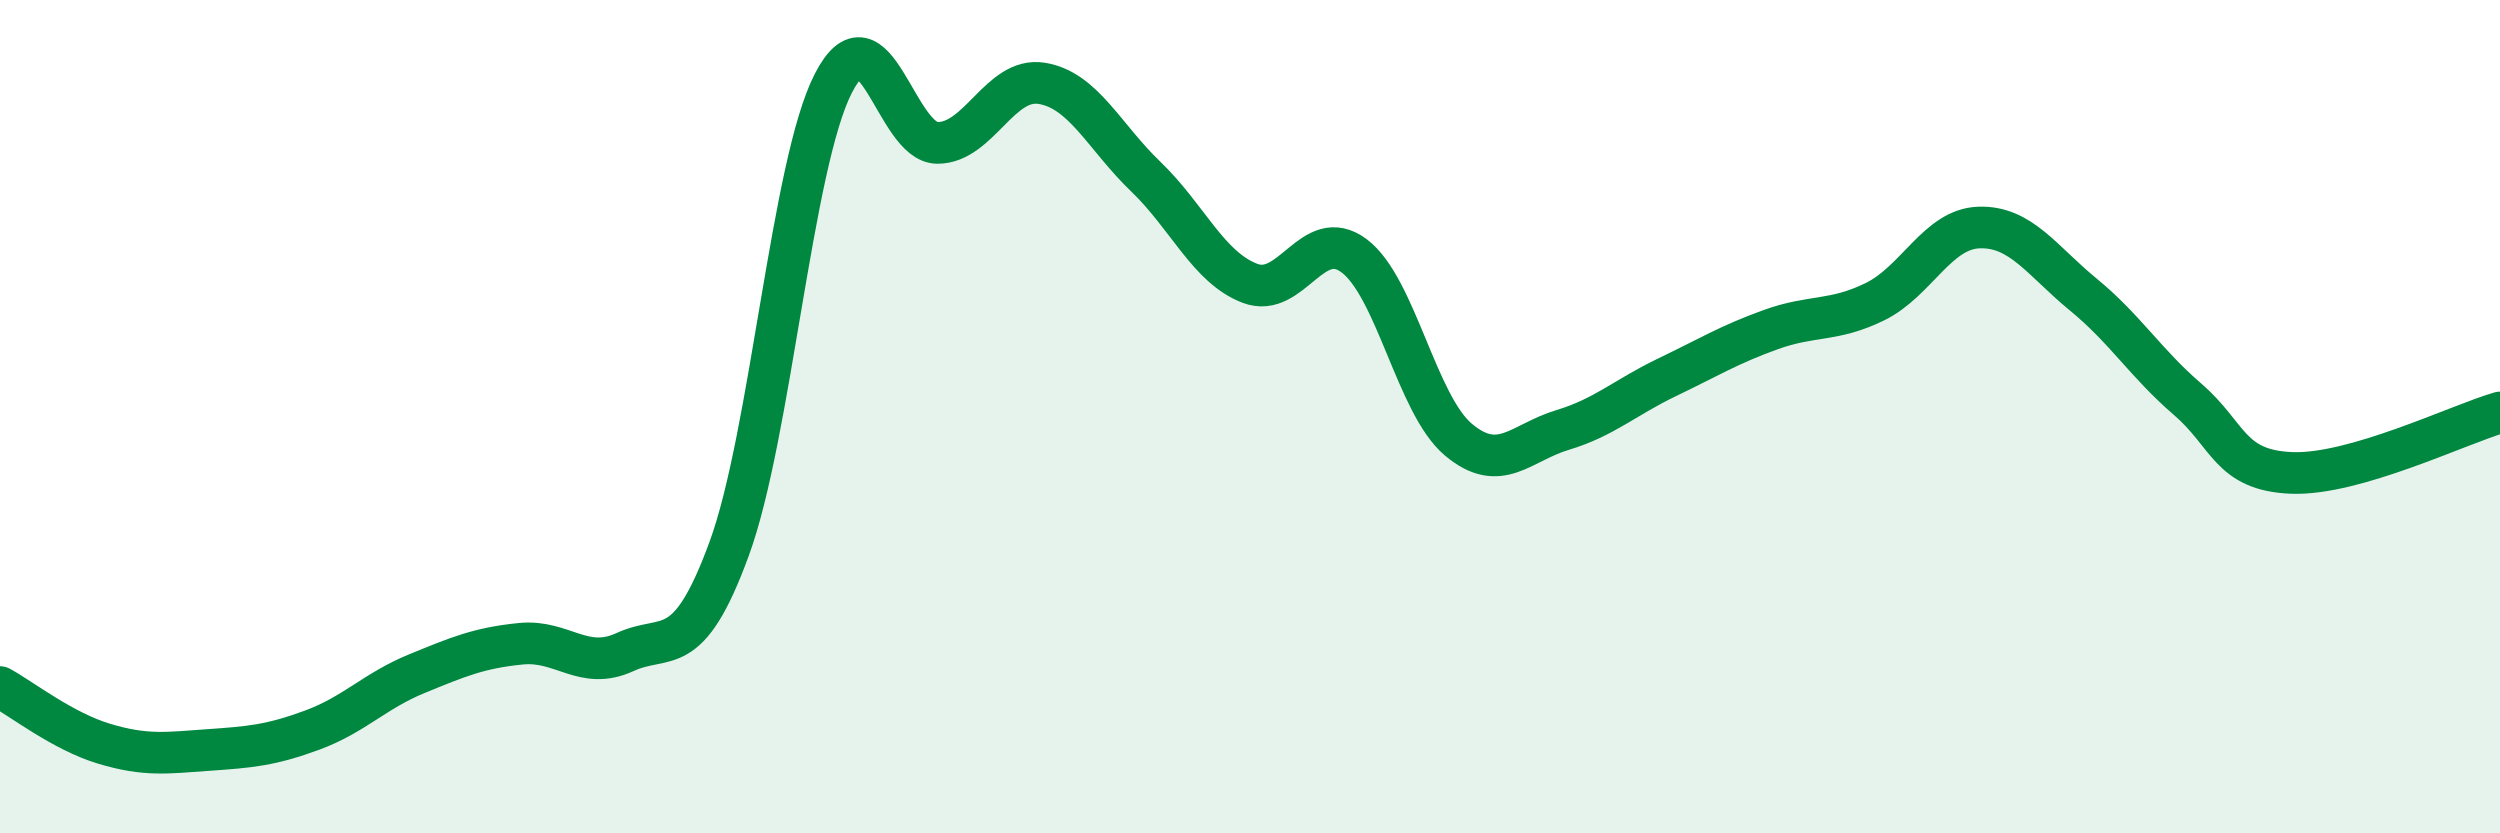
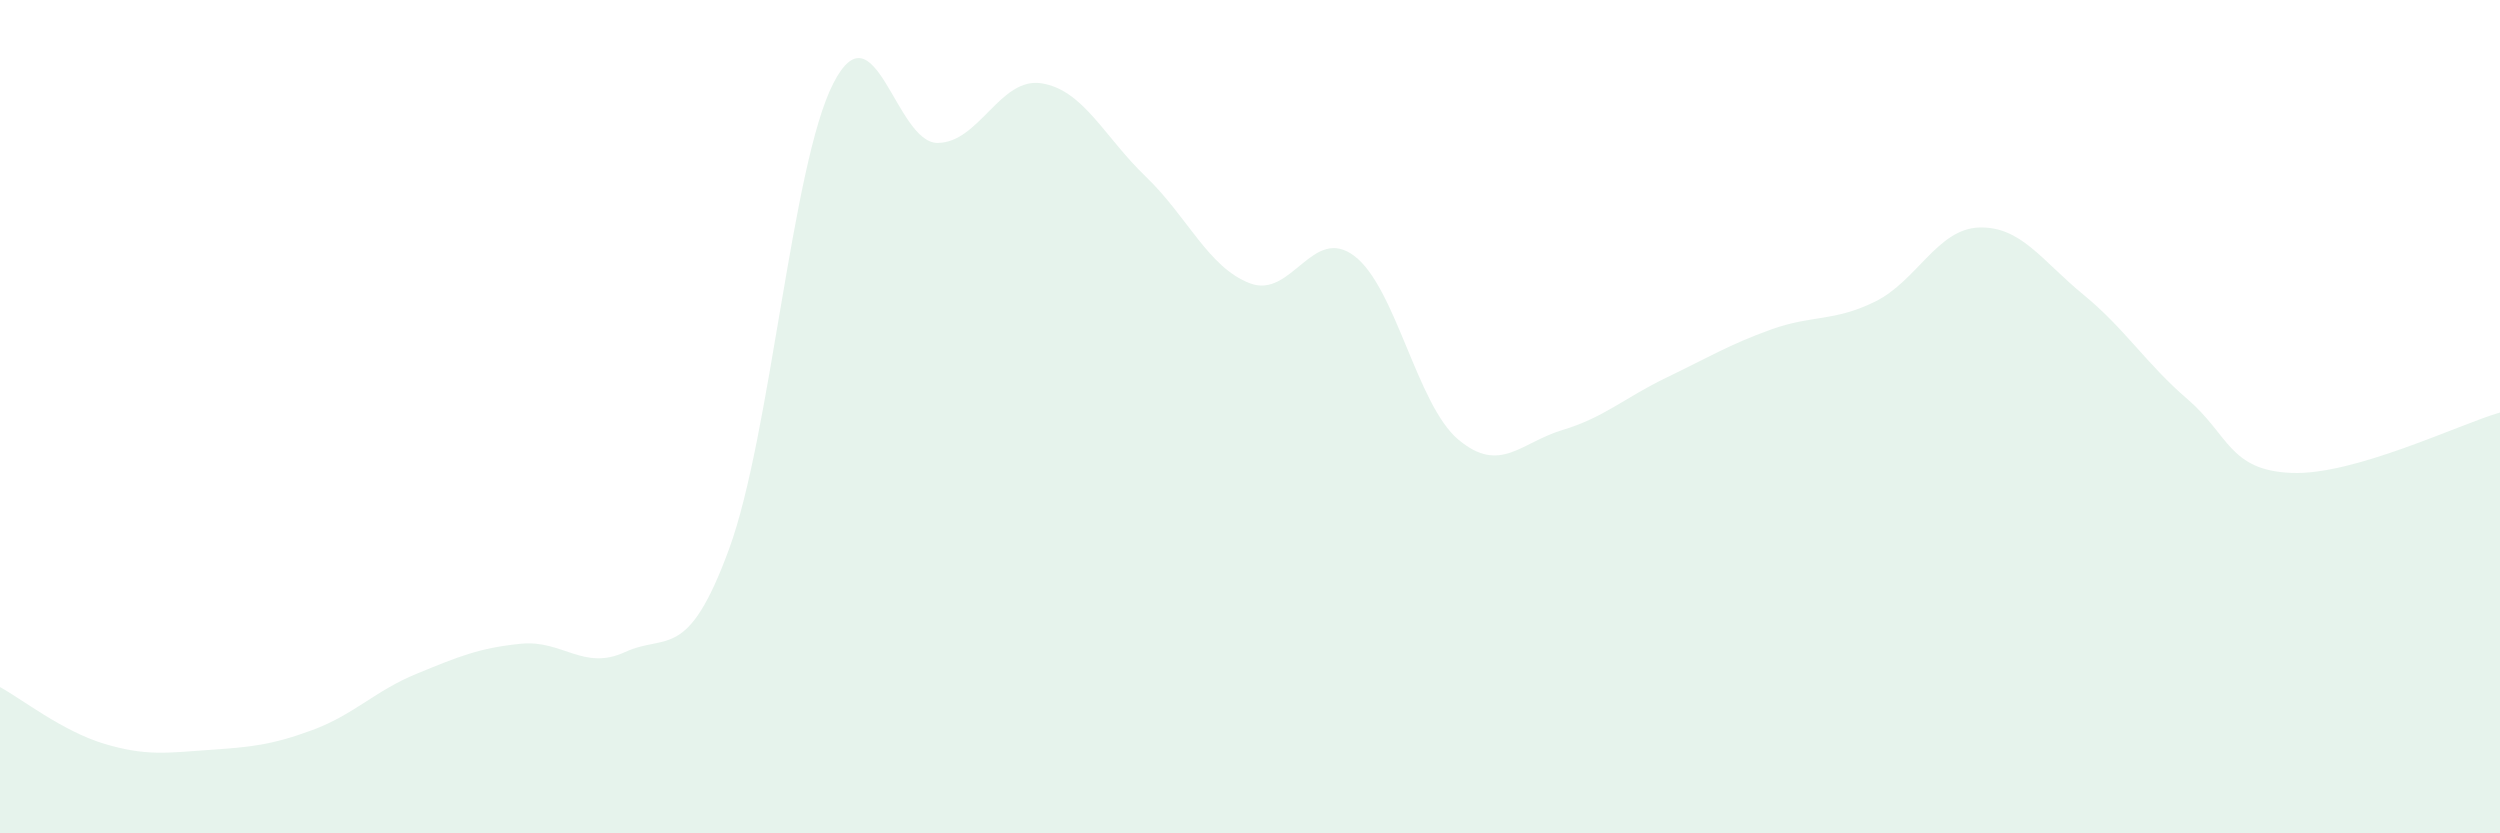
<svg xmlns="http://www.w3.org/2000/svg" width="60" height="20" viewBox="0 0 60 20">
  <path d="M 0,16.49 C 0.5,16.76 1.5,17.55 2.5,17.85 C 3.5,18.15 4,18.07 5,18 C 6,17.93 6.5,17.89 7.5,17.52 C 8.5,17.15 9,16.58 10,16.17 C 11,15.76 11.5,15.55 12.5,15.45 C 13.5,15.35 14,16.11 15,15.65 C 16,15.19 16.5,15.9 17.5,13.17 C 18.5,10.44 19,3.95 20,2 C 21,0.05 21.5,3.43 22.5,3.43 C 23.5,3.43 24,1.84 25,2 C 26,2.16 26.5,3.28 27.5,4.24 C 28.5,5.2 29,6.42 30,6.8 C 31,7.18 31.5,5.39 32.5,6.14 C 33.5,6.89 34,9.71 35,10.55 C 36,11.39 36.5,10.62 37.5,10.32 C 38.5,10.02 39,9.54 40,9.06 C 41,8.58 41.5,8.27 42.5,7.91 C 43.5,7.55 44,7.73 45,7.24 C 46,6.75 46.5,5.49 47.5,5.46 C 48.5,5.43 49,6.25 50,7.07 C 51,7.89 51.5,8.72 52.5,9.58 C 53.5,10.44 53.5,11.29 55,11.35 C 56.5,11.41 59,10.19 60,9.9L60 20L0 20Z" fill="#008740" opacity="0.1" stroke-linecap="round" stroke-linejoin="round" />
-   <path d="M 0,16.49 C 0.5,16.76 1.5,17.55 2.5,17.85 C 3.5,18.15 4,18.07 5,18 C 6,17.93 6.5,17.89 7.5,17.52 C 8.5,17.15 9,16.58 10,16.17 C 11,15.76 11.5,15.55 12.5,15.45 C 13.5,15.35 14,16.11 15,15.65 C 16,15.19 16.5,15.9 17.5,13.17 C 18.5,10.44 19,3.95 20,2 C 21,0.05 21.5,3.43 22.5,3.43 C 23.5,3.43 24,1.84 25,2 C 26,2.16 26.5,3.28 27.5,4.24 C 28.5,5.2 29,6.42 30,6.8 C 31,7.18 31.5,5.39 32.5,6.14 C 33.5,6.89 34,9.71 35,10.55 C 36,11.39 36.5,10.62 37.5,10.32 C 38.5,10.02 39,9.54 40,9.06 C 41,8.58 41.5,8.27 42.5,7.91 C 43.5,7.55 44,7.73 45,7.24 C 46,6.75 46.5,5.49 47.5,5.46 C 48.5,5.43 49,6.25 50,7.07 C 51,7.89 51.5,8.72 52.5,9.58 C 53.5,10.44 53.5,11.29 55,11.35 C 56.5,11.41 59,10.19 60,9.9" stroke="#008740" stroke-width="1" fill="none" stroke-linecap="round" stroke-linejoin="round" />
</svg>